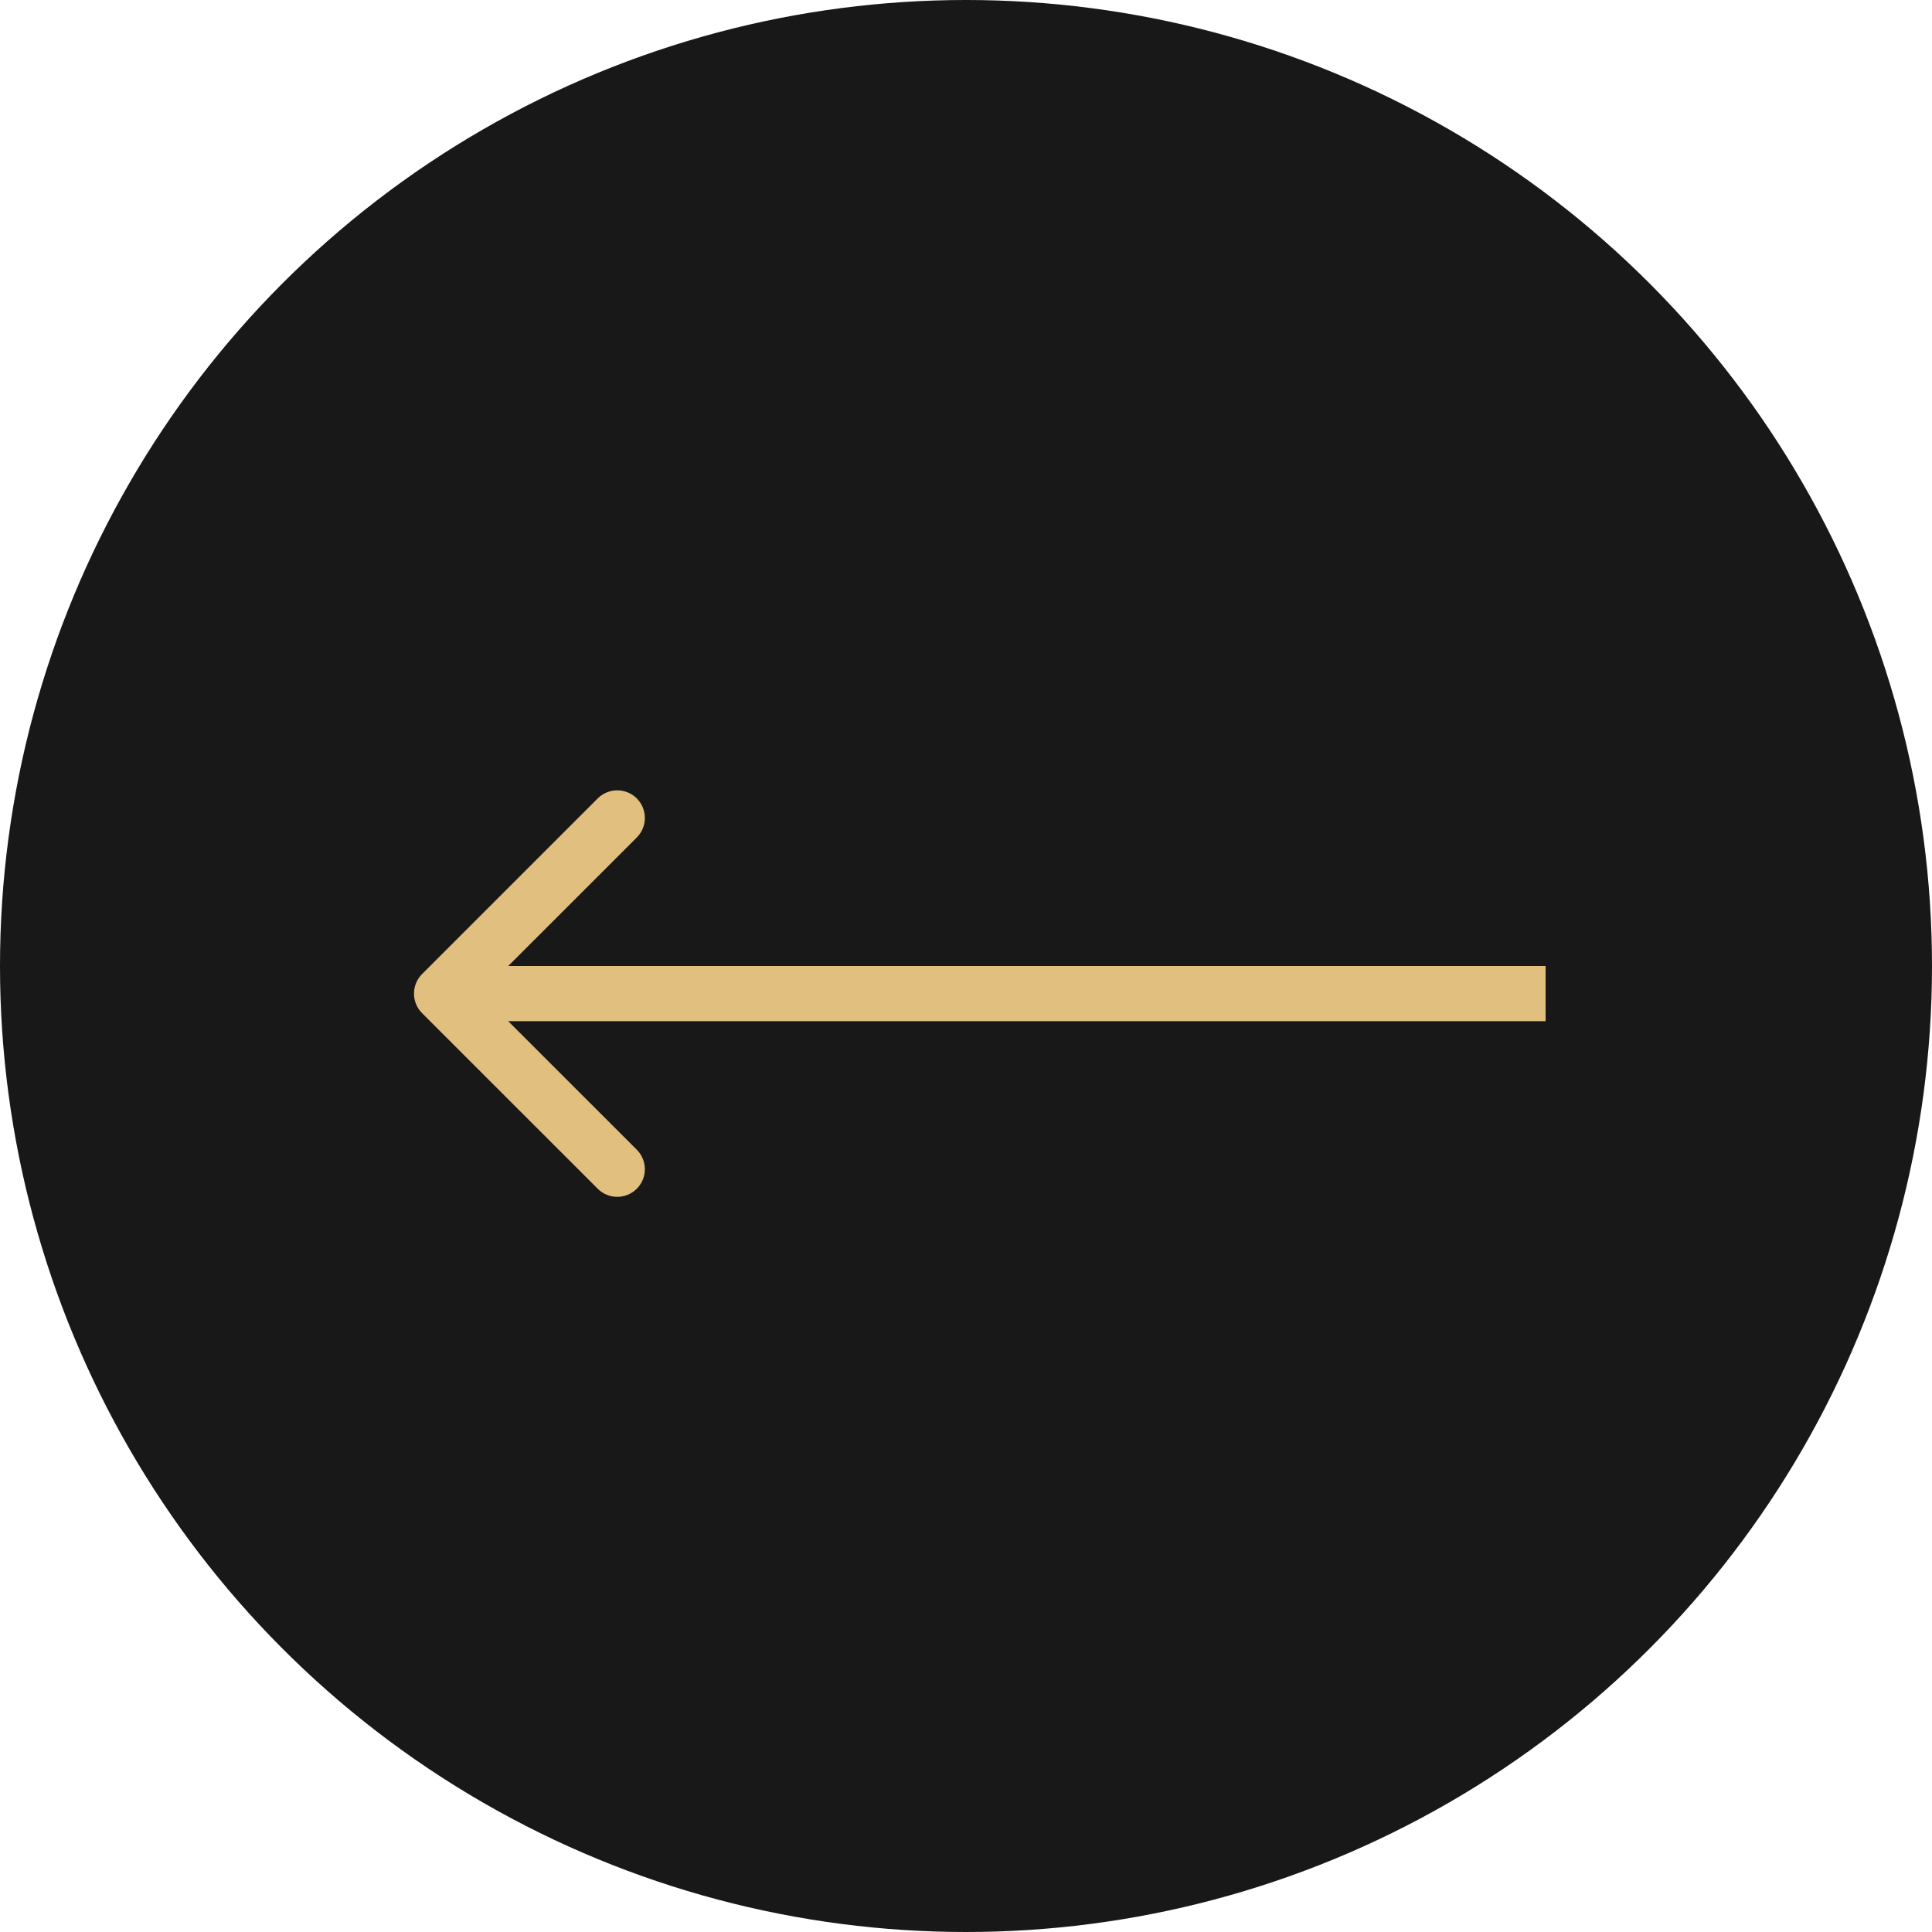
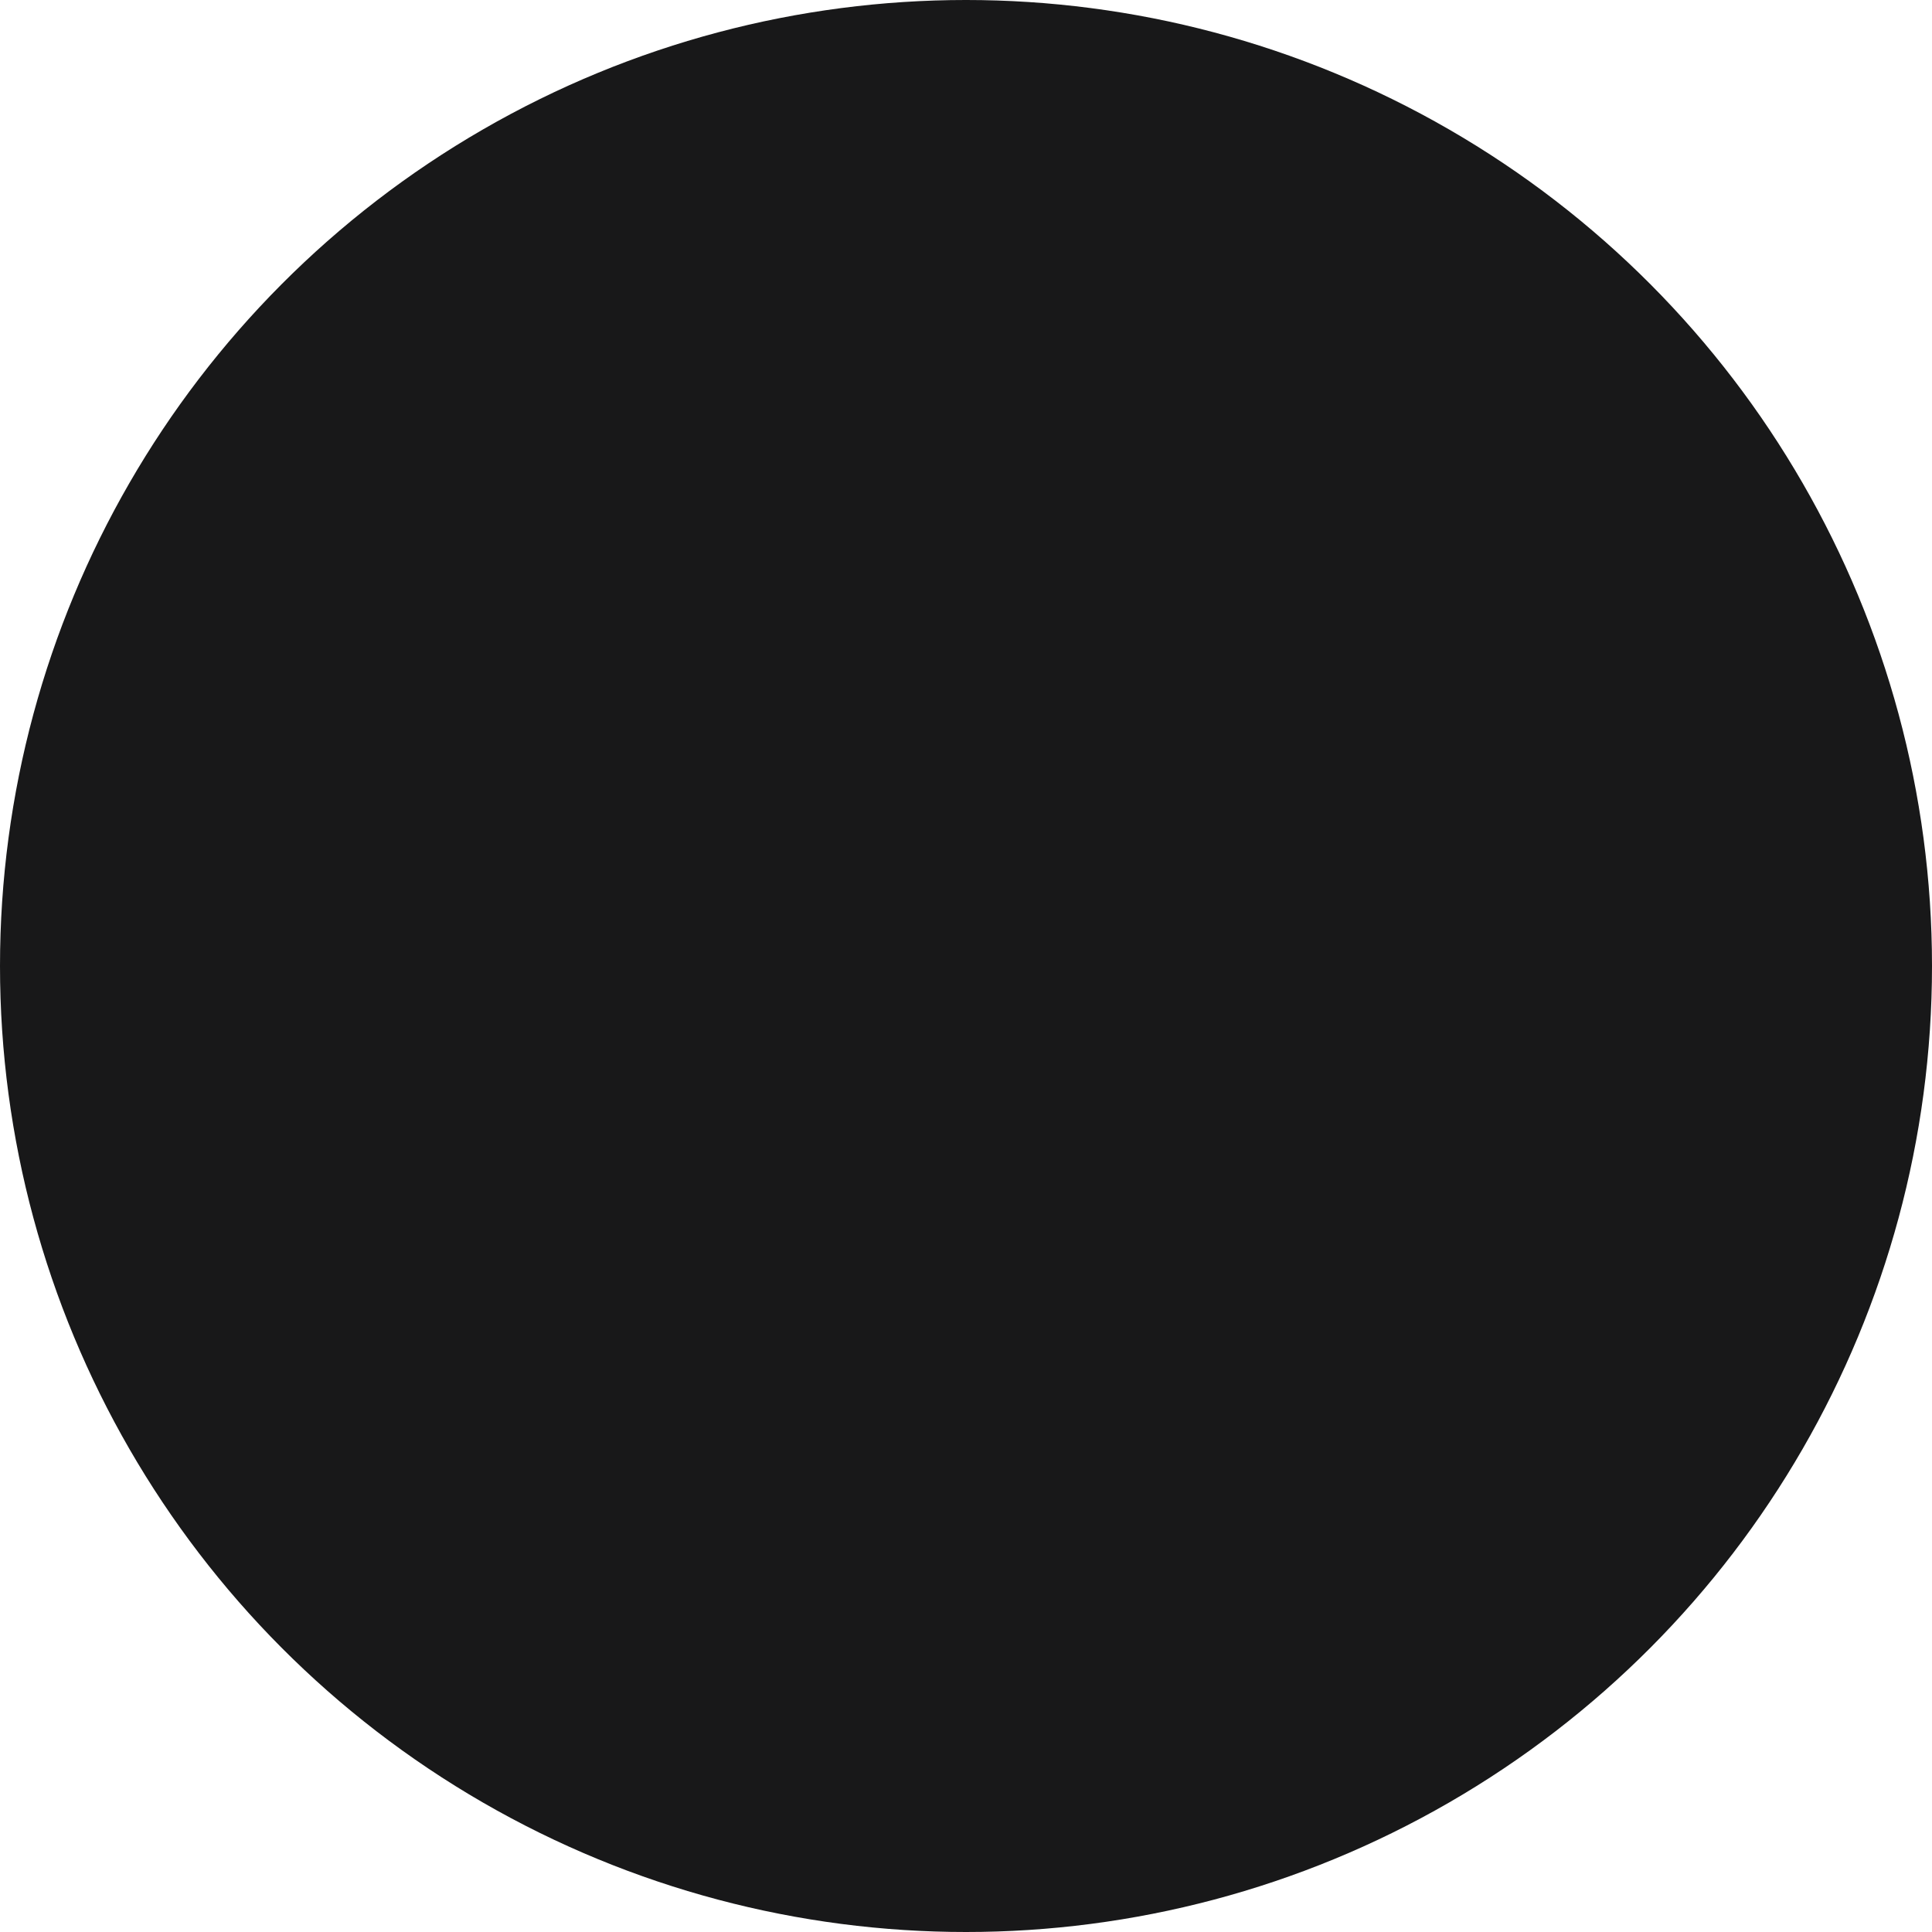
<svg xmlns="http://www.w3.org/2000/svg" width="35" height="35" viewBox="0 0 35 35" fill="none">
  <circle cx="17.5" cy="17.5" r="17.5" fill="url(#paint0_linear_26_6)" />
-   <path d="M7.646 17.646C7.451 17.842 7.451 18.158 7.646 18.354L10.828 21.535C11.024 21.731 11.34 21.731 11.536 21.535C11.731 21.34 11.731 21.024 11.536 20.828L8.707 18L11.536 15.172C11.731 14.976 11.731 14.66 11.536 14.464C11.34 14.269 11.024 14.269 10.828 14.464L7.646 17.646ZM28 17.5L8 17.5L8 18.5L28 18.5L28 17.5Z" fill="#E1BF7E" />
  <defs>
    <linearGradient id="paint0_linear_26_6" x1="17.5" y1="0" x2="17.5" y2="35" gradientUnits="userSpaceOnUse">
      <stop stop-color="#181819" />
      <stop offset="1" stop-color="#181819" />
    </linearGradient>
  </defs>
</svg>